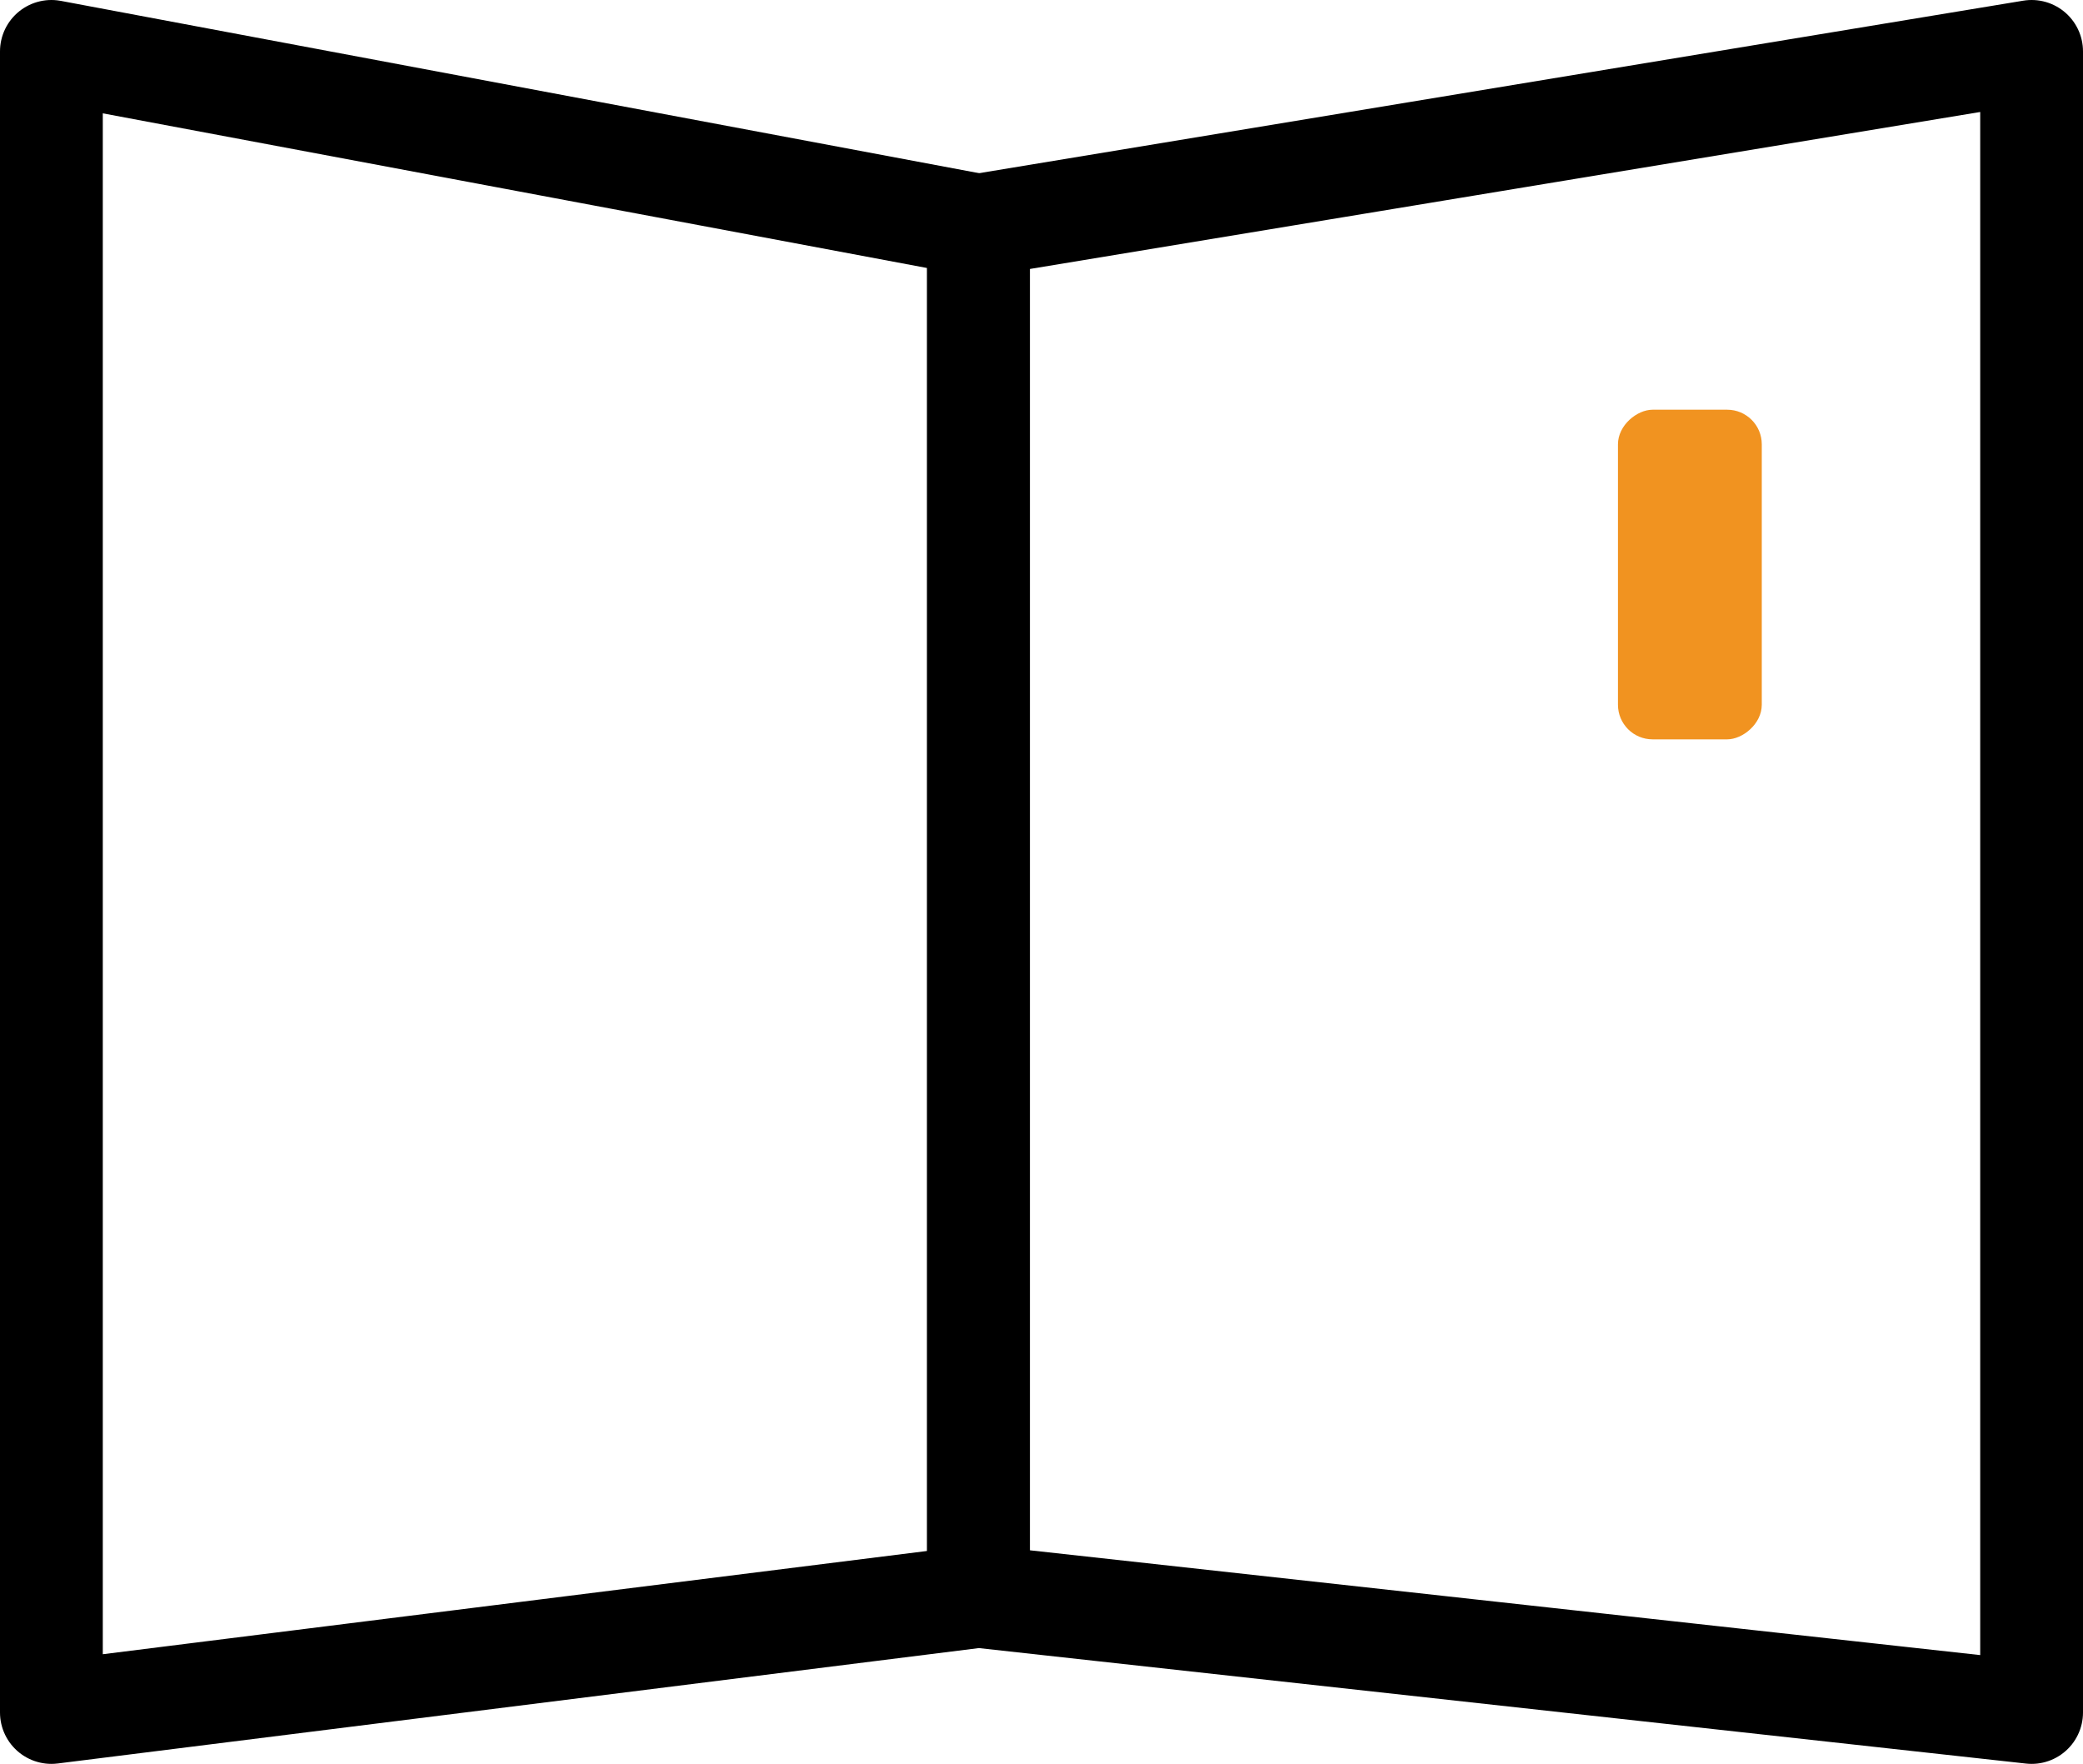
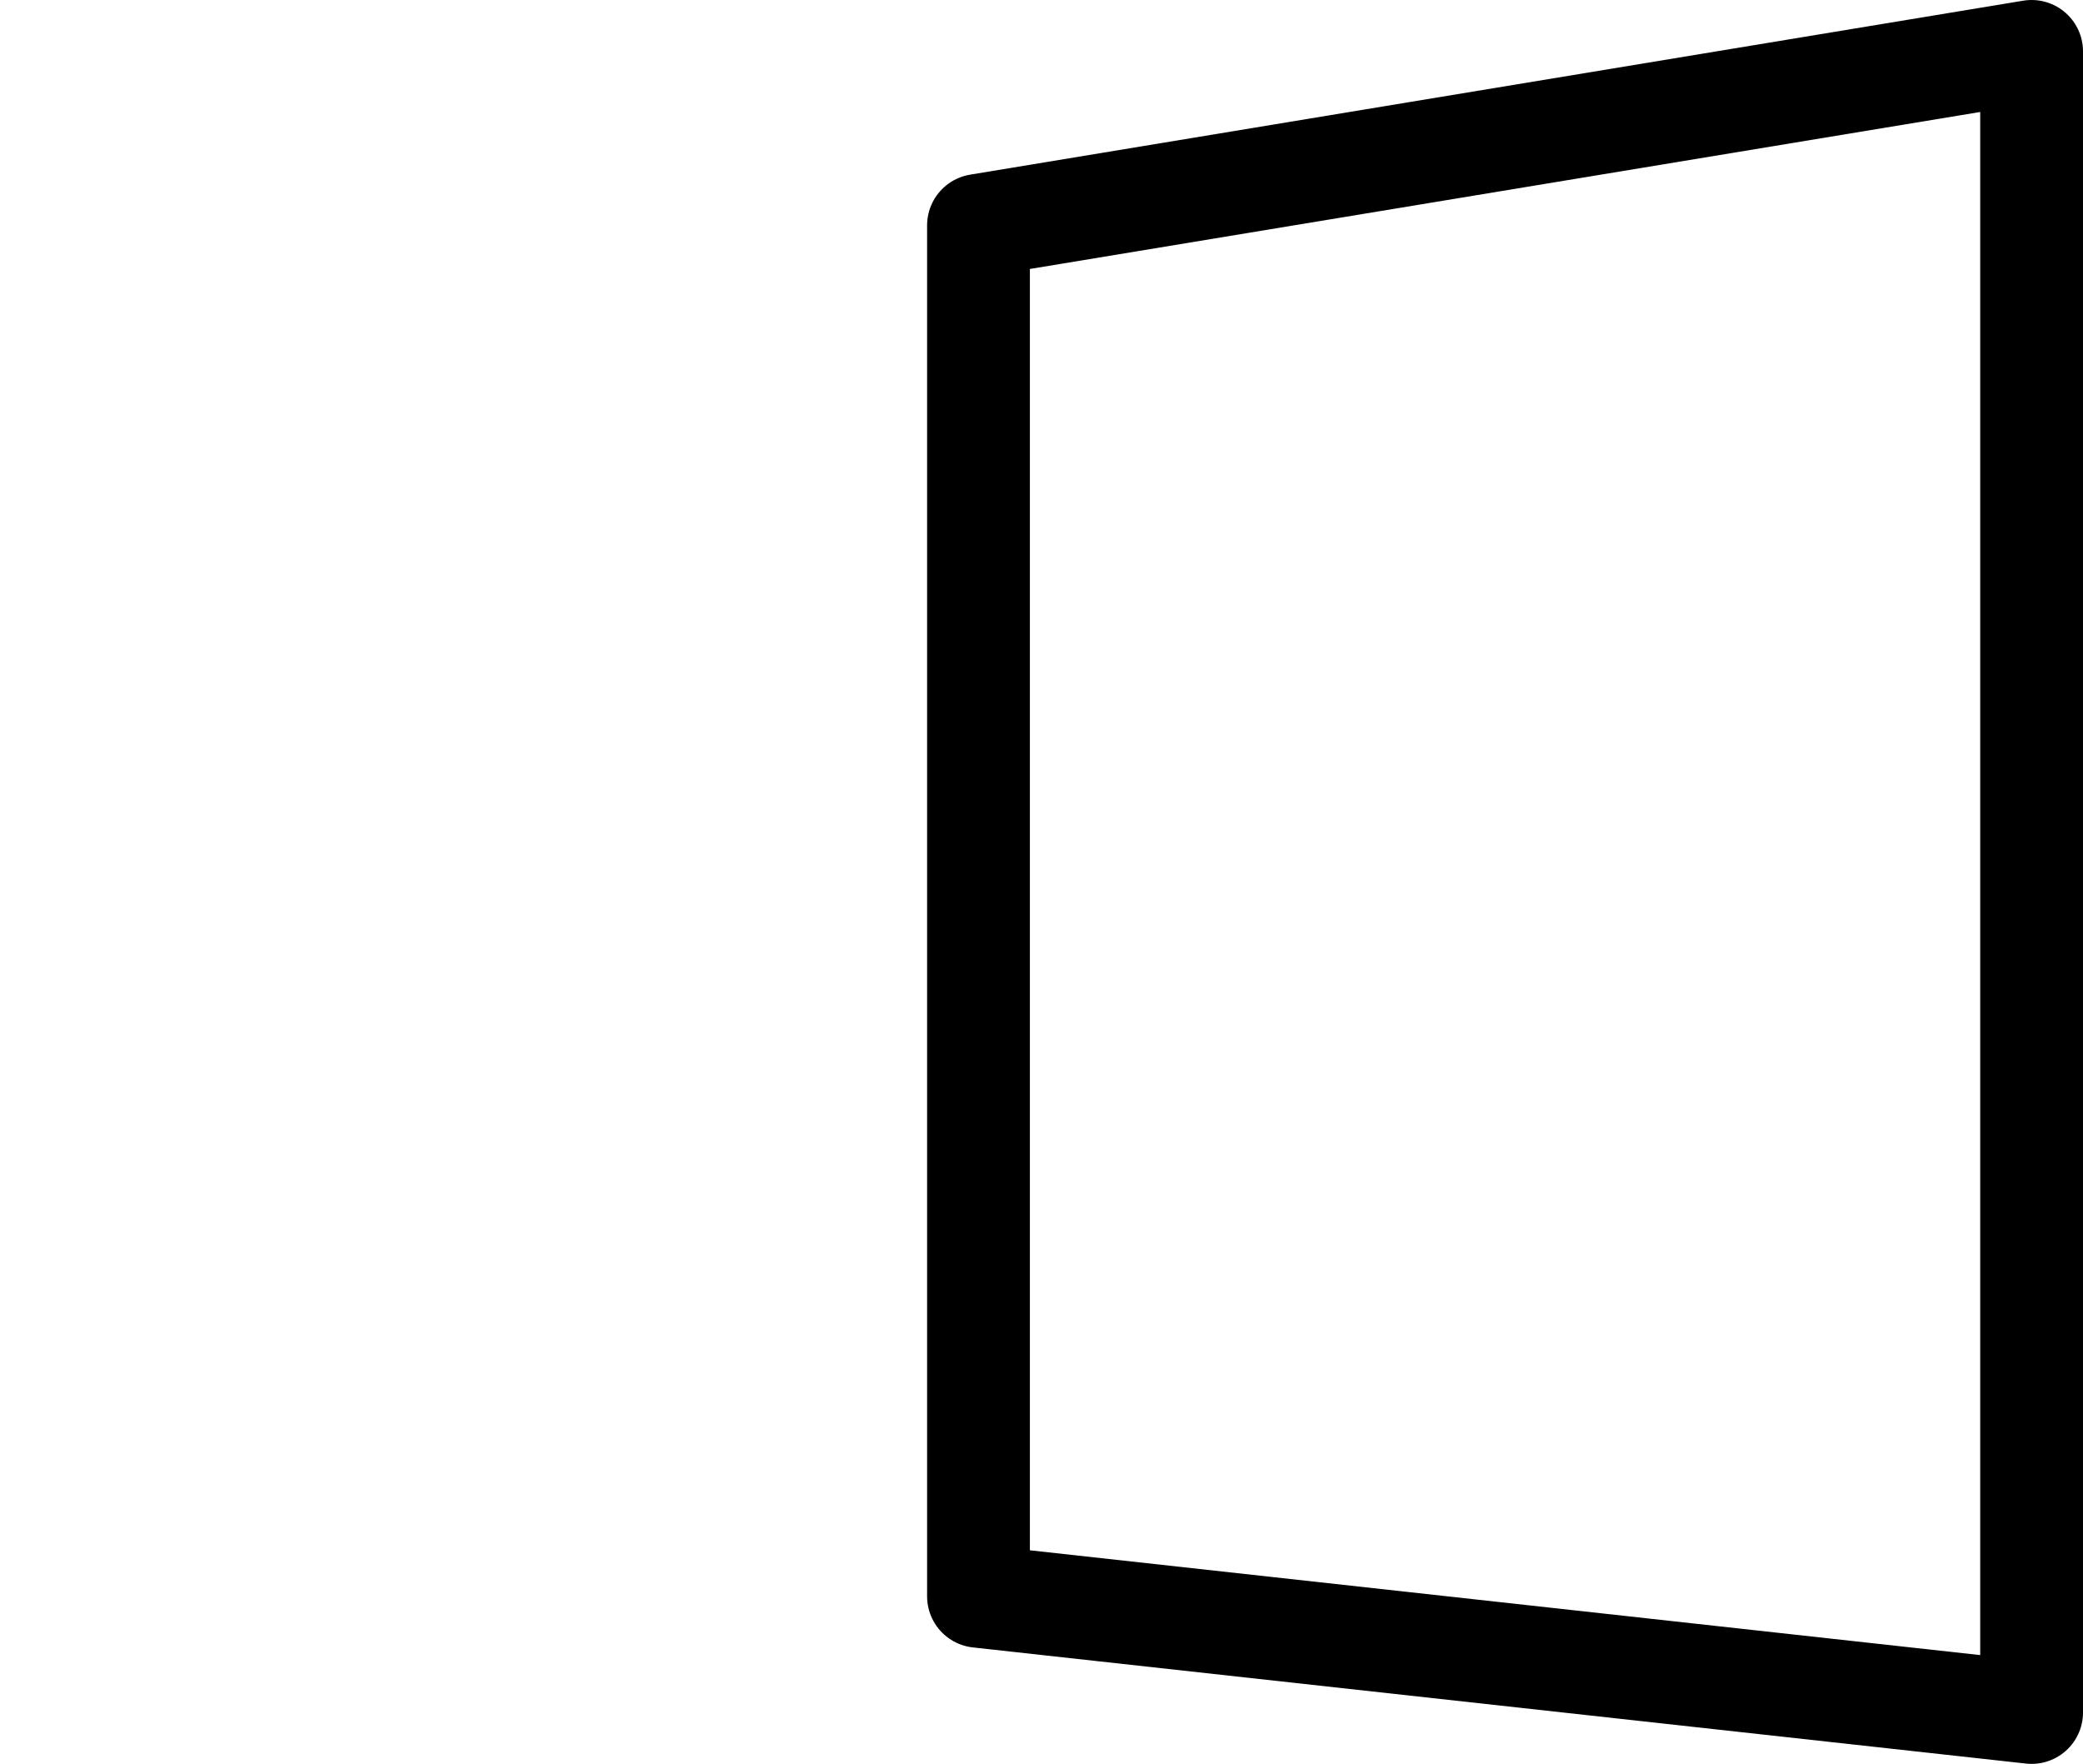
<svg xmlns="http://www.w3.org/2000/svg" viewBox="0 0 42.15 35.69">
  <defs>
    <style>
      .cls-1 {
        fill: #f19320;
      }

      .cls-2 {
        fill: none;
        stroke: #000;
        stroke-linecap: round;
        stroke-linejoin: round;
        stroke-width: 2.08px;
      }
    </style>
  </defs>
  <title>tableau</title>
  <g id="Calque_2" data-name="Calque 2">
    <g id="Layer_1" data-name="Layer 1">
-       <rect id="_Rectangle_" data-name="&lt;Rectangle&gt;" class="cls-1" x="30.86" y="10.17" width="6.67" height="2.91" rx="0.7" ry="0.7" transform="translate(45.82 -22.57) rotate(90)" />
-       <polygon id="_Tracé_" data-name="&lt;Tracé&gt;" class="cls-2" points="19.8 32.3 1.04 34.65 1.04 1.04 19.8 4.56 19.8 32.3" />
      <polygon id="_Tracé_2" data-name="&lt;Tracé&gt;" class="cls-2" points="19.8 32.3 41.11 34.65 41.11 1.04 19.8 4.56 19.8 32.3" />
    </g>
  </g>
</svg>